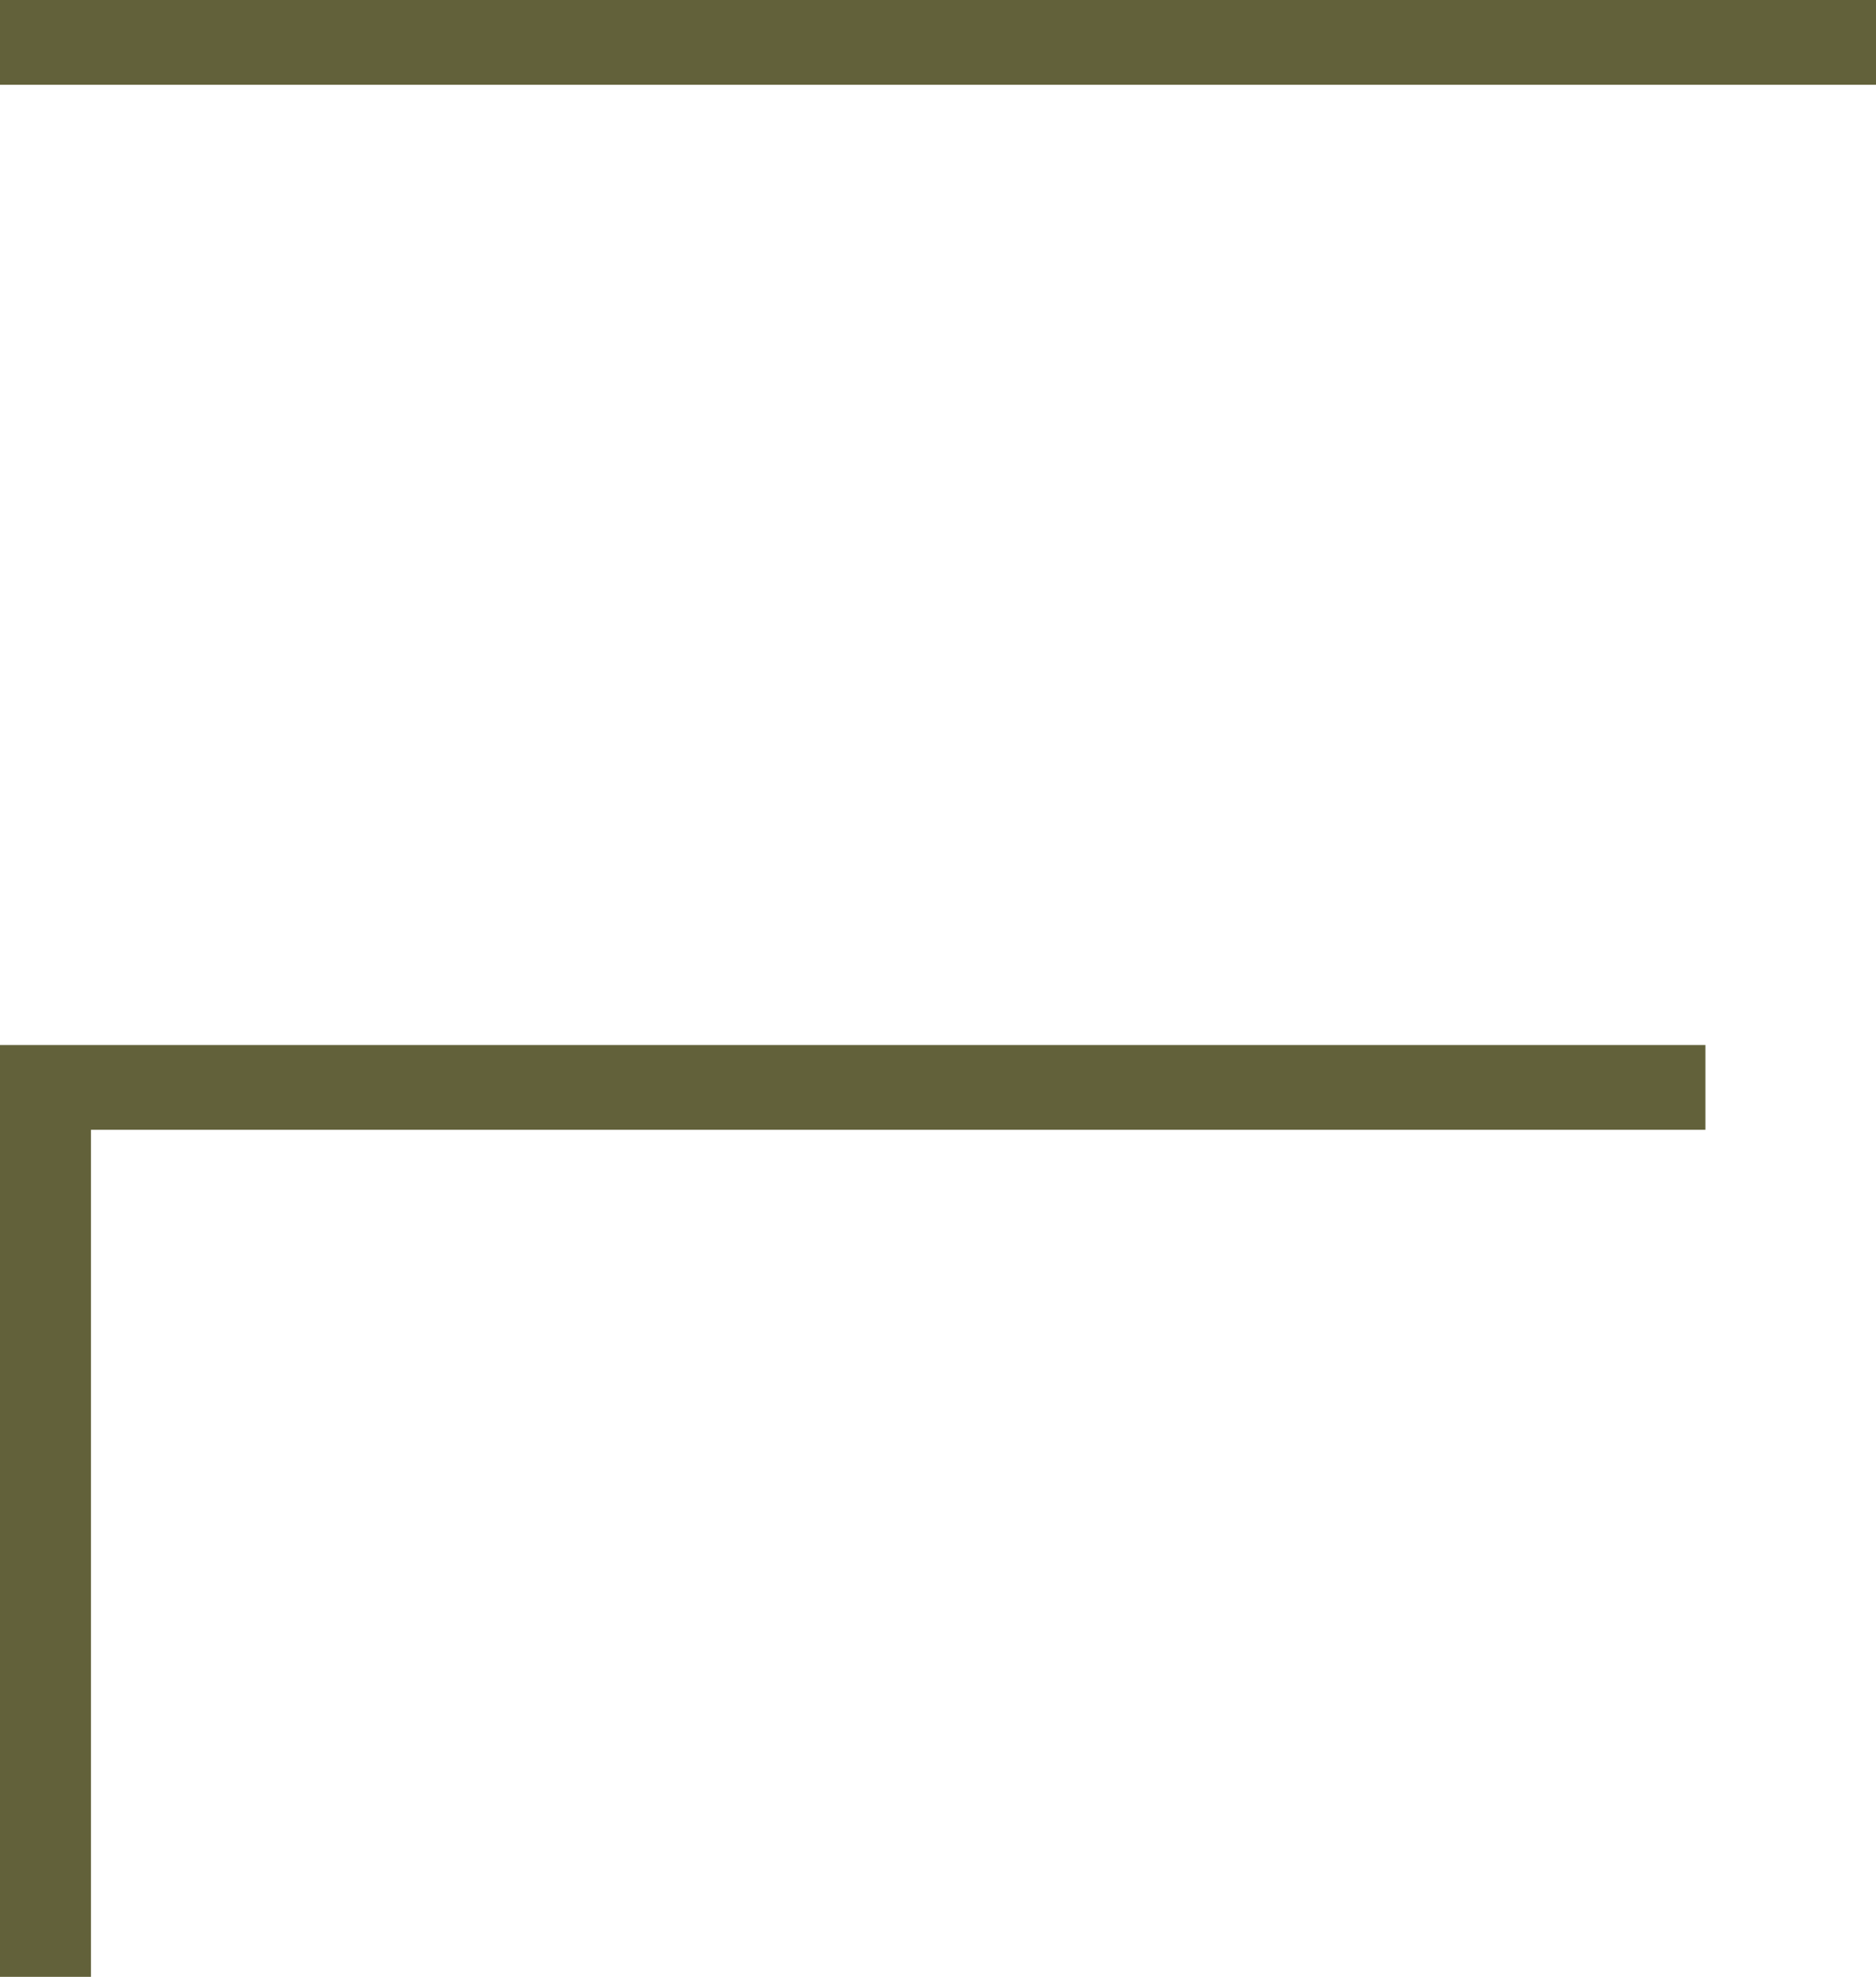
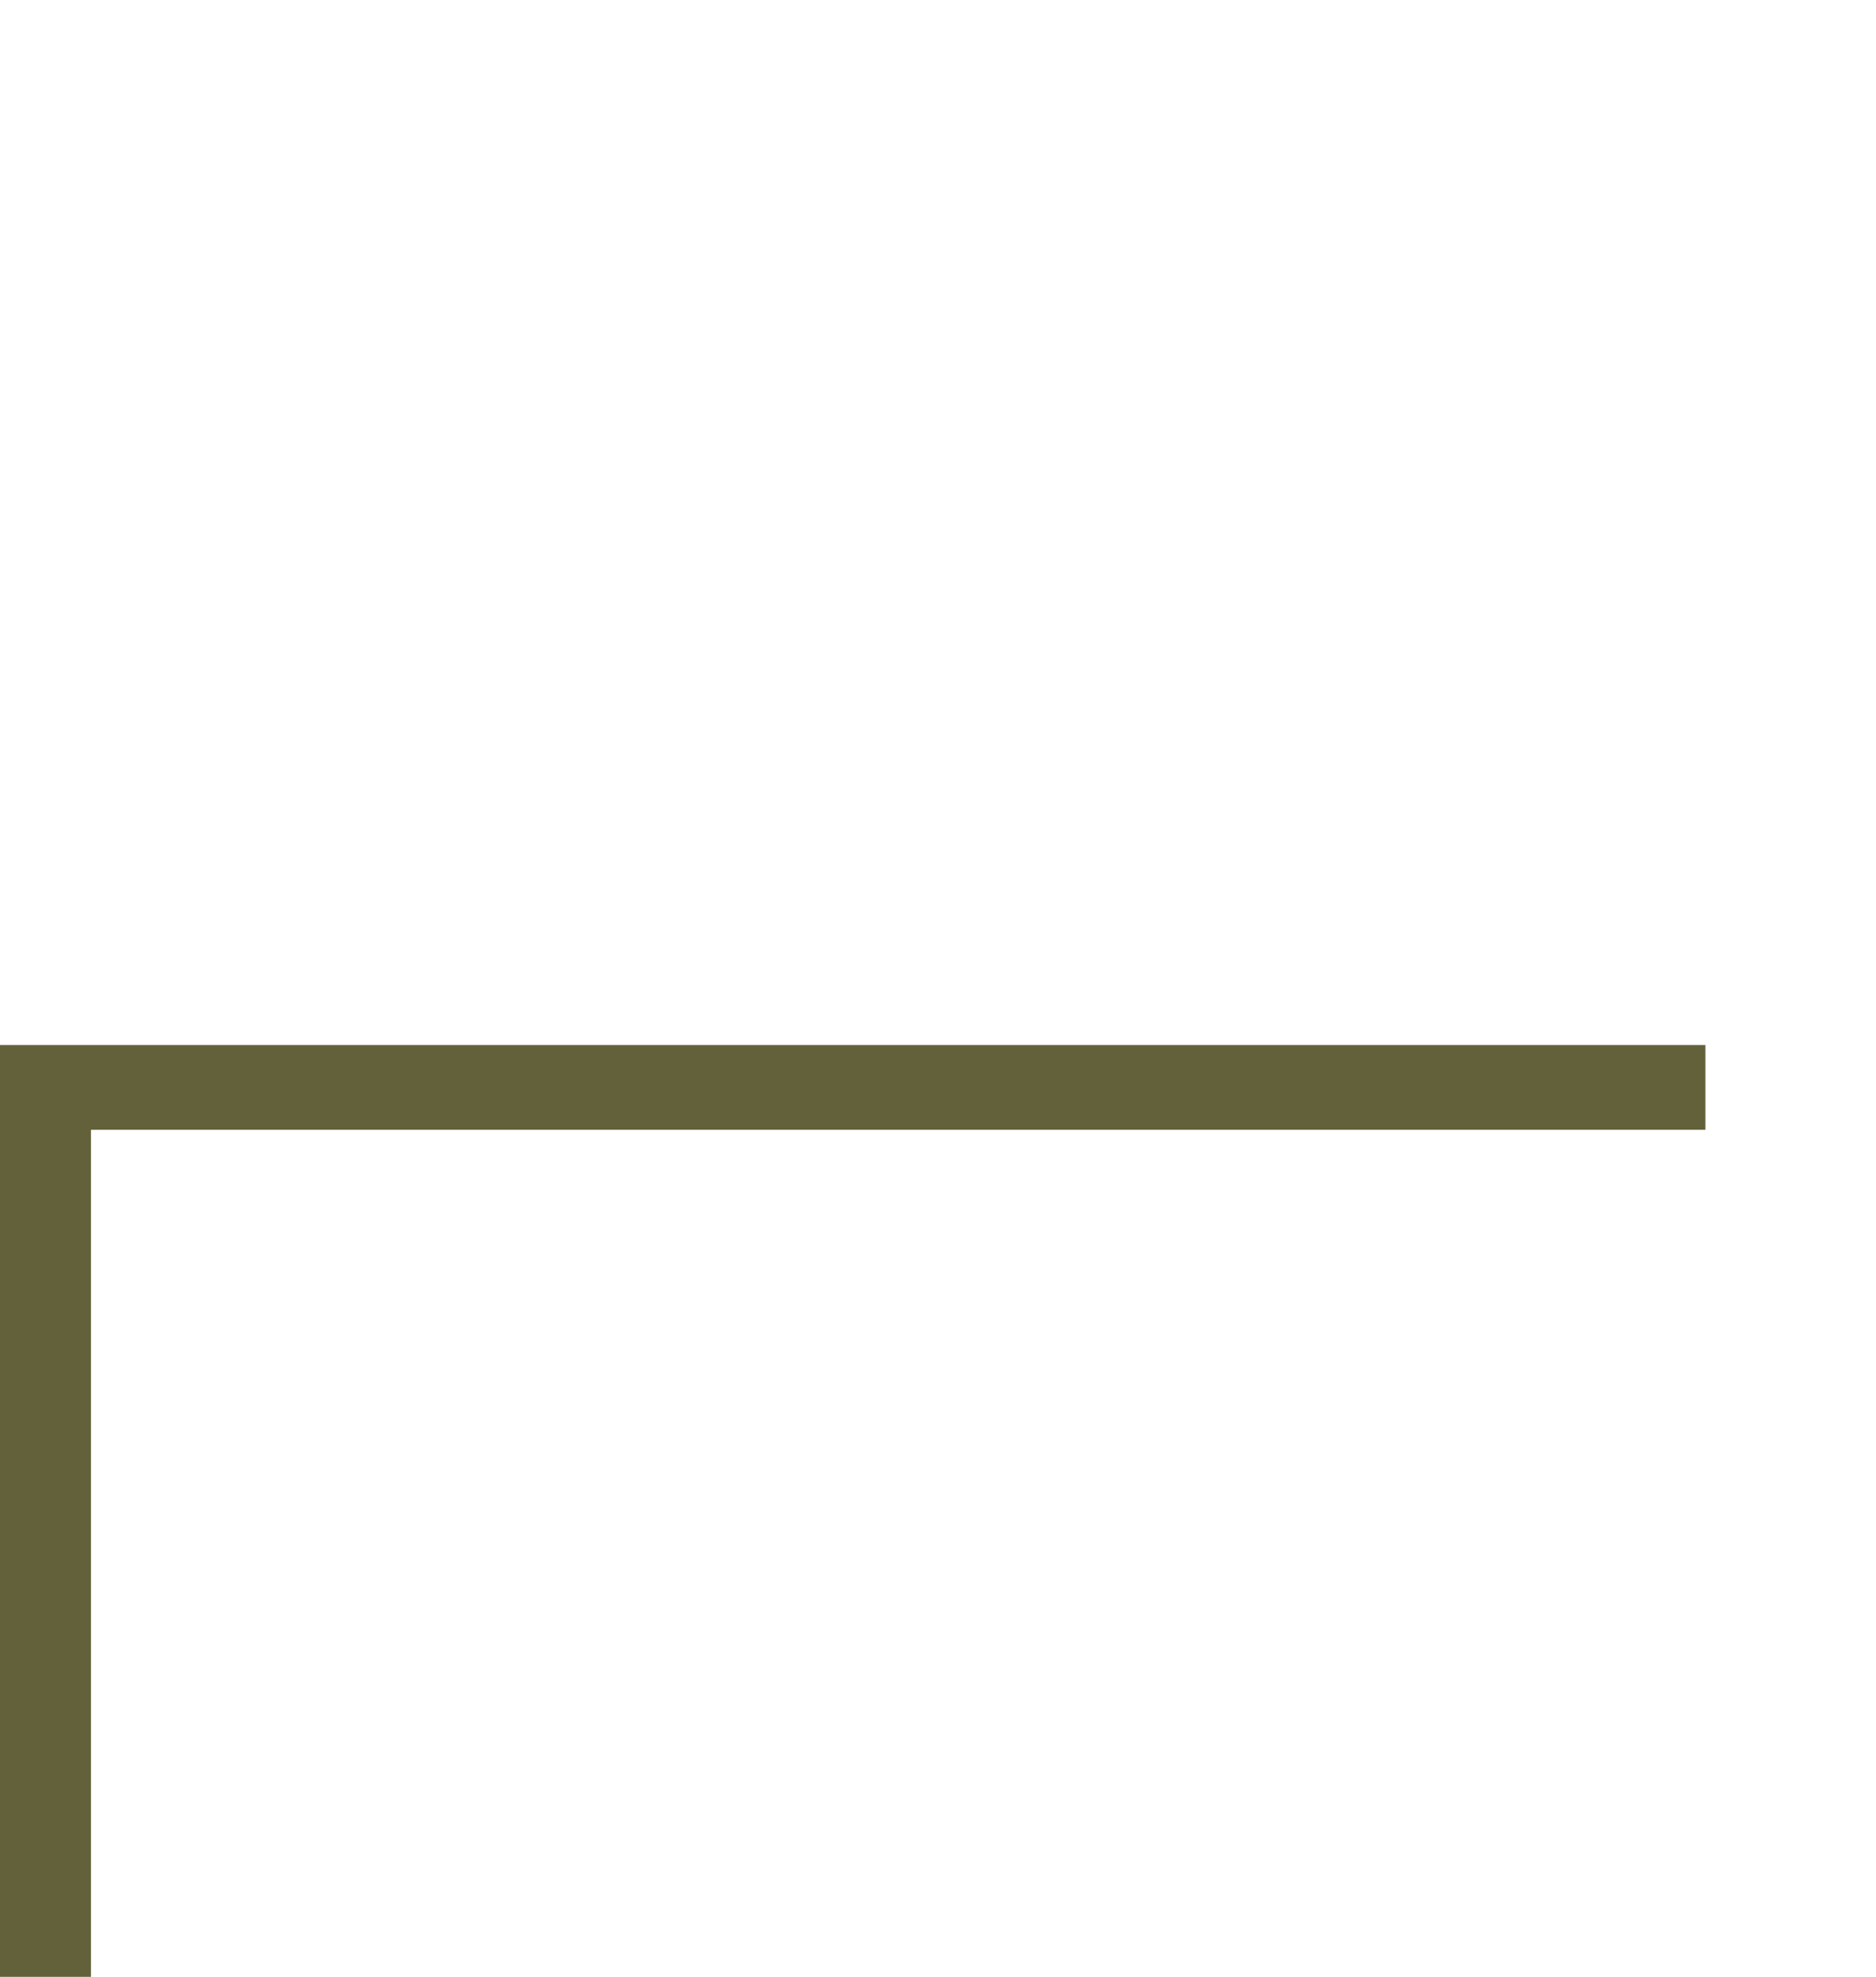
<svg xmlns="http://www.w3.org/2000/svg" id="Group_8" data-name="Group 8" width="31.616" height="33.313" viewBox="0 0 31.616 33.313">
  <g id="Group_4" data-name="Group 4">
-     <path id="Path_4" data-name="Path 4" d="M0,0V1.428H31.616V0Z" fill="#62613a" />
-   </g>
+     </g>
  <g id="Group_5" data-name="Group 5" transform="translate(0 17.608)">
    <path id="Path_5" data-name="Path 5" d="M0,0V15.7H1.533V1.428H28.741V0Z" fill="#62613a" />
  </g>
</svg>